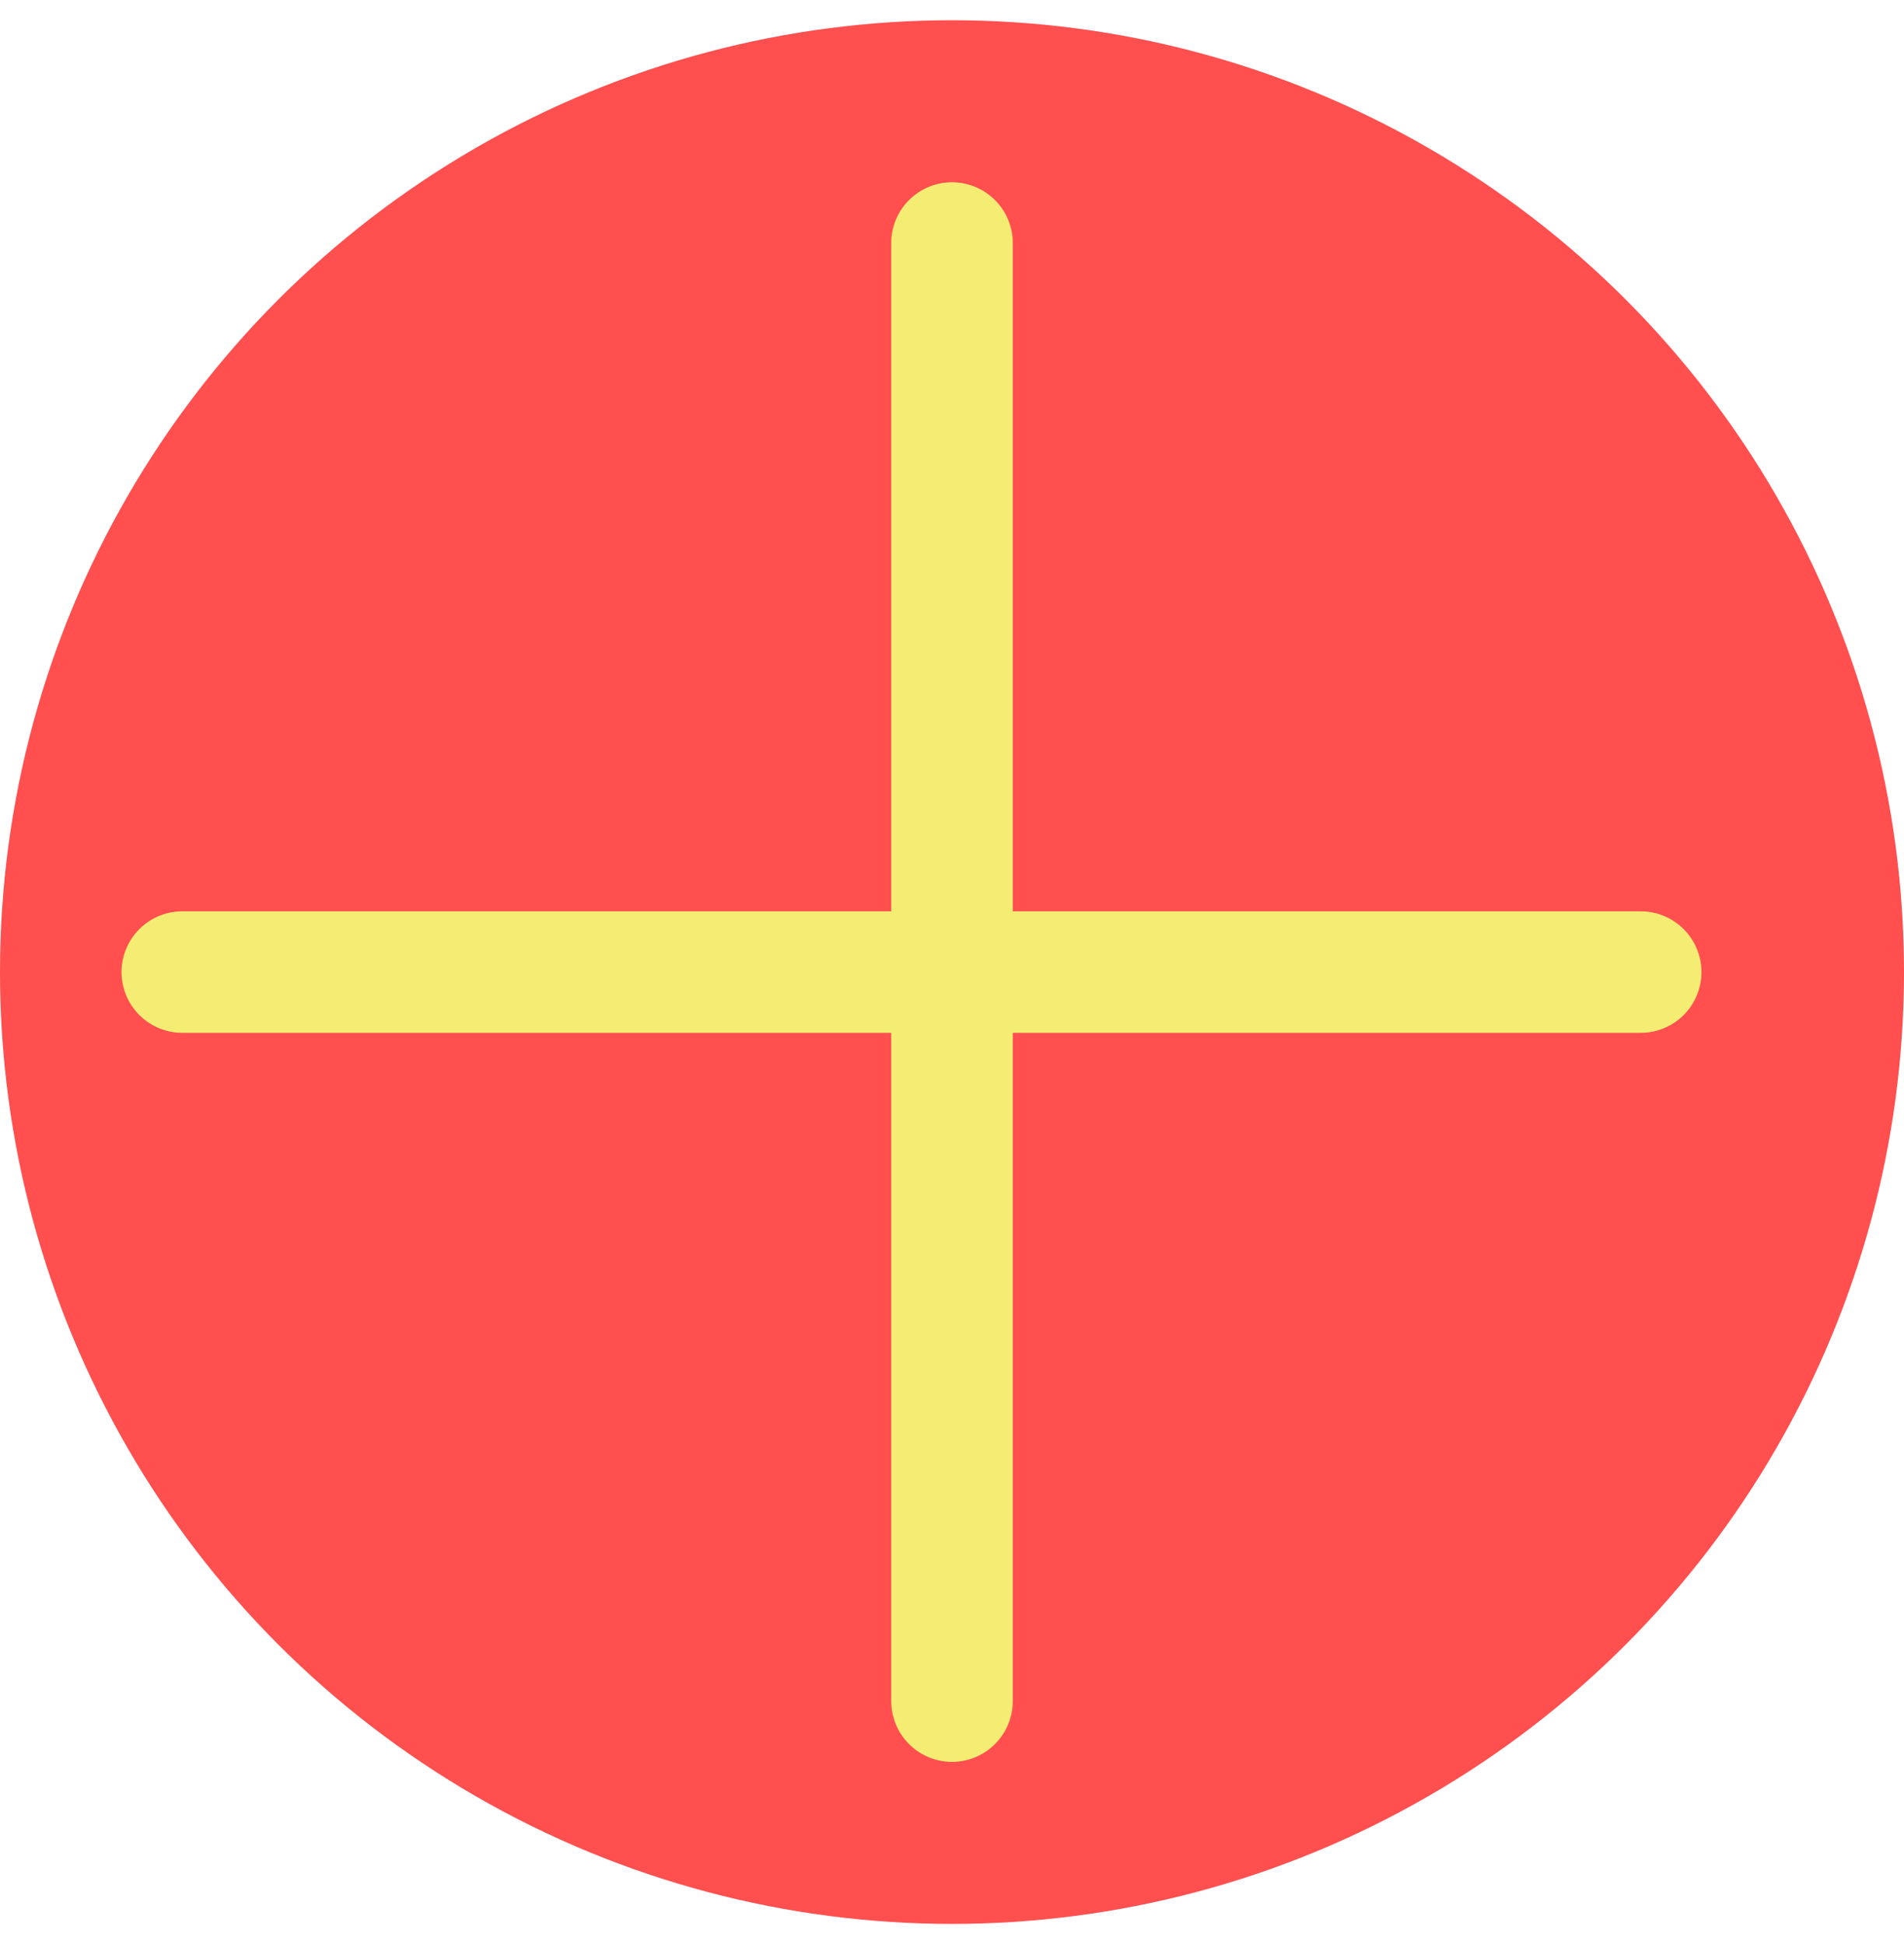
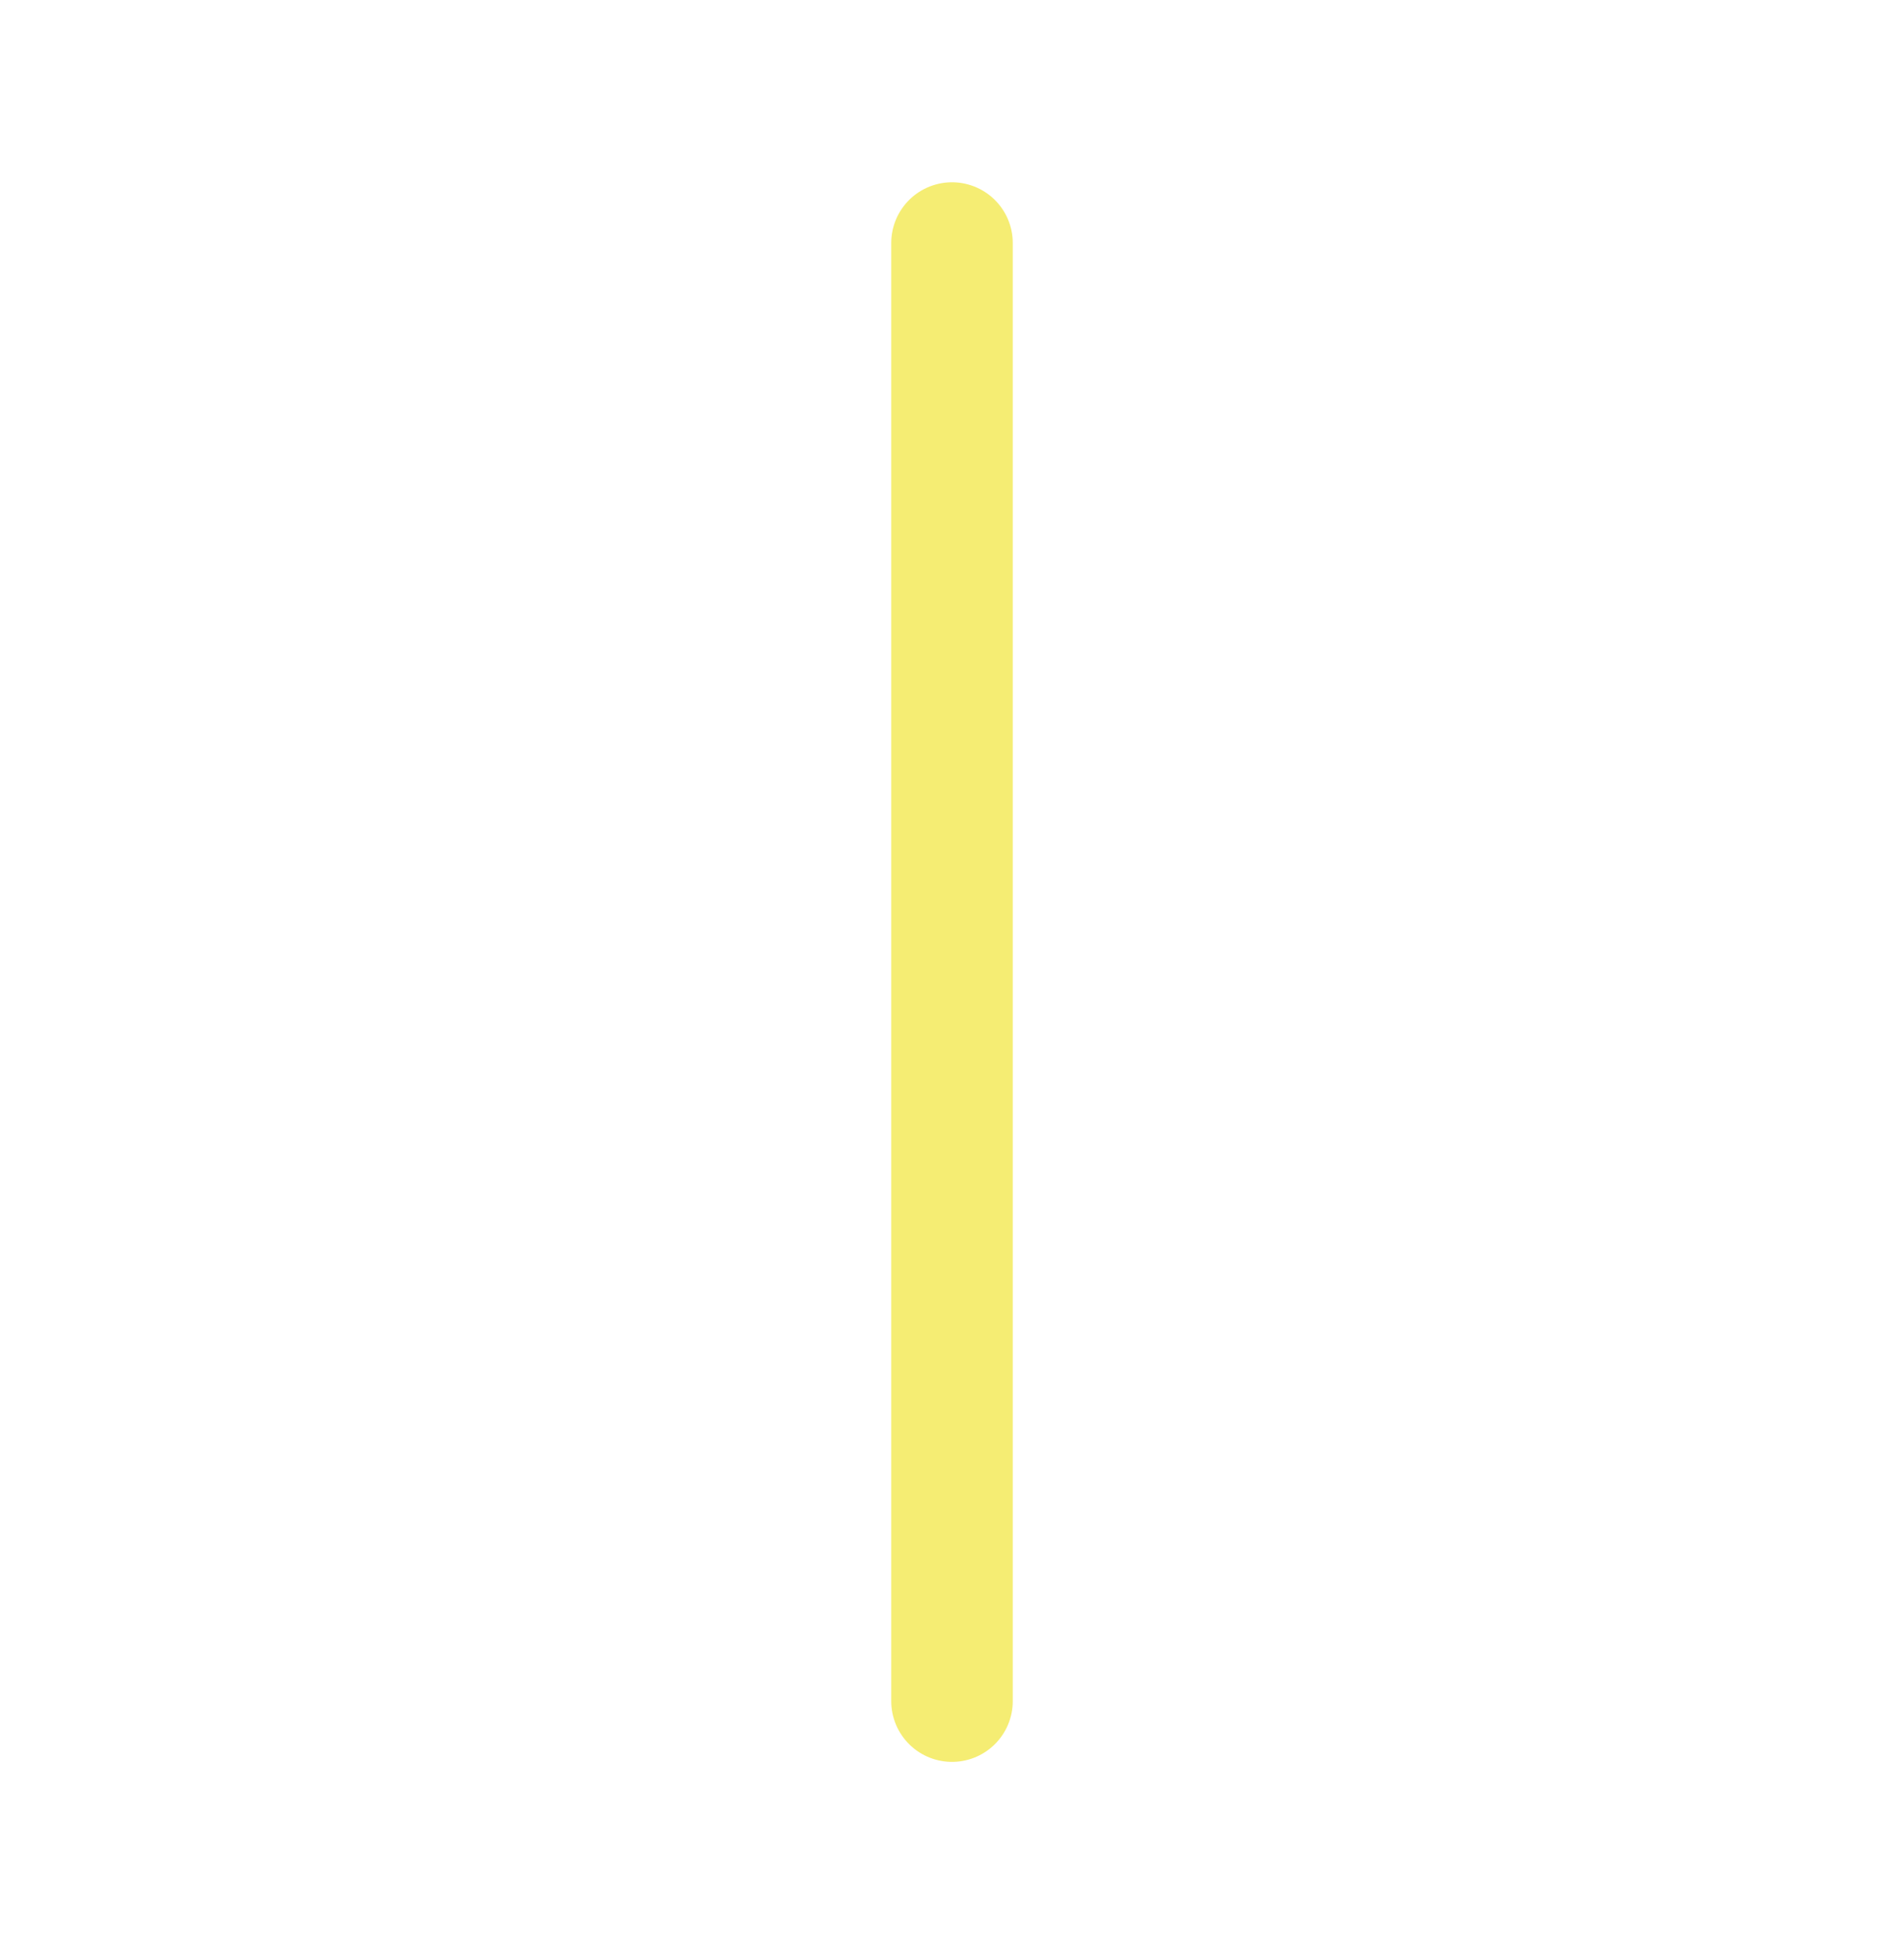
<svg xmlns="http://www.w3.org/2000/svg" width="47" height="48" viewBox="0 0 47 48" fill="none">
-   <circle cx="23.5" cy="24" r="23.5" fill="#FF4F4F" />
  <line x1="23.5" y1="6" x2="23.5" y2="42" stroke="#F5ED73" stroke-width="3" stroke-linecap="round" />
-   <line x1="40.5" y1="24" x2="4.5" y2="24" stroke="#F5ED73" stroke-width="3" stroke-linecap="round" />
</svg>